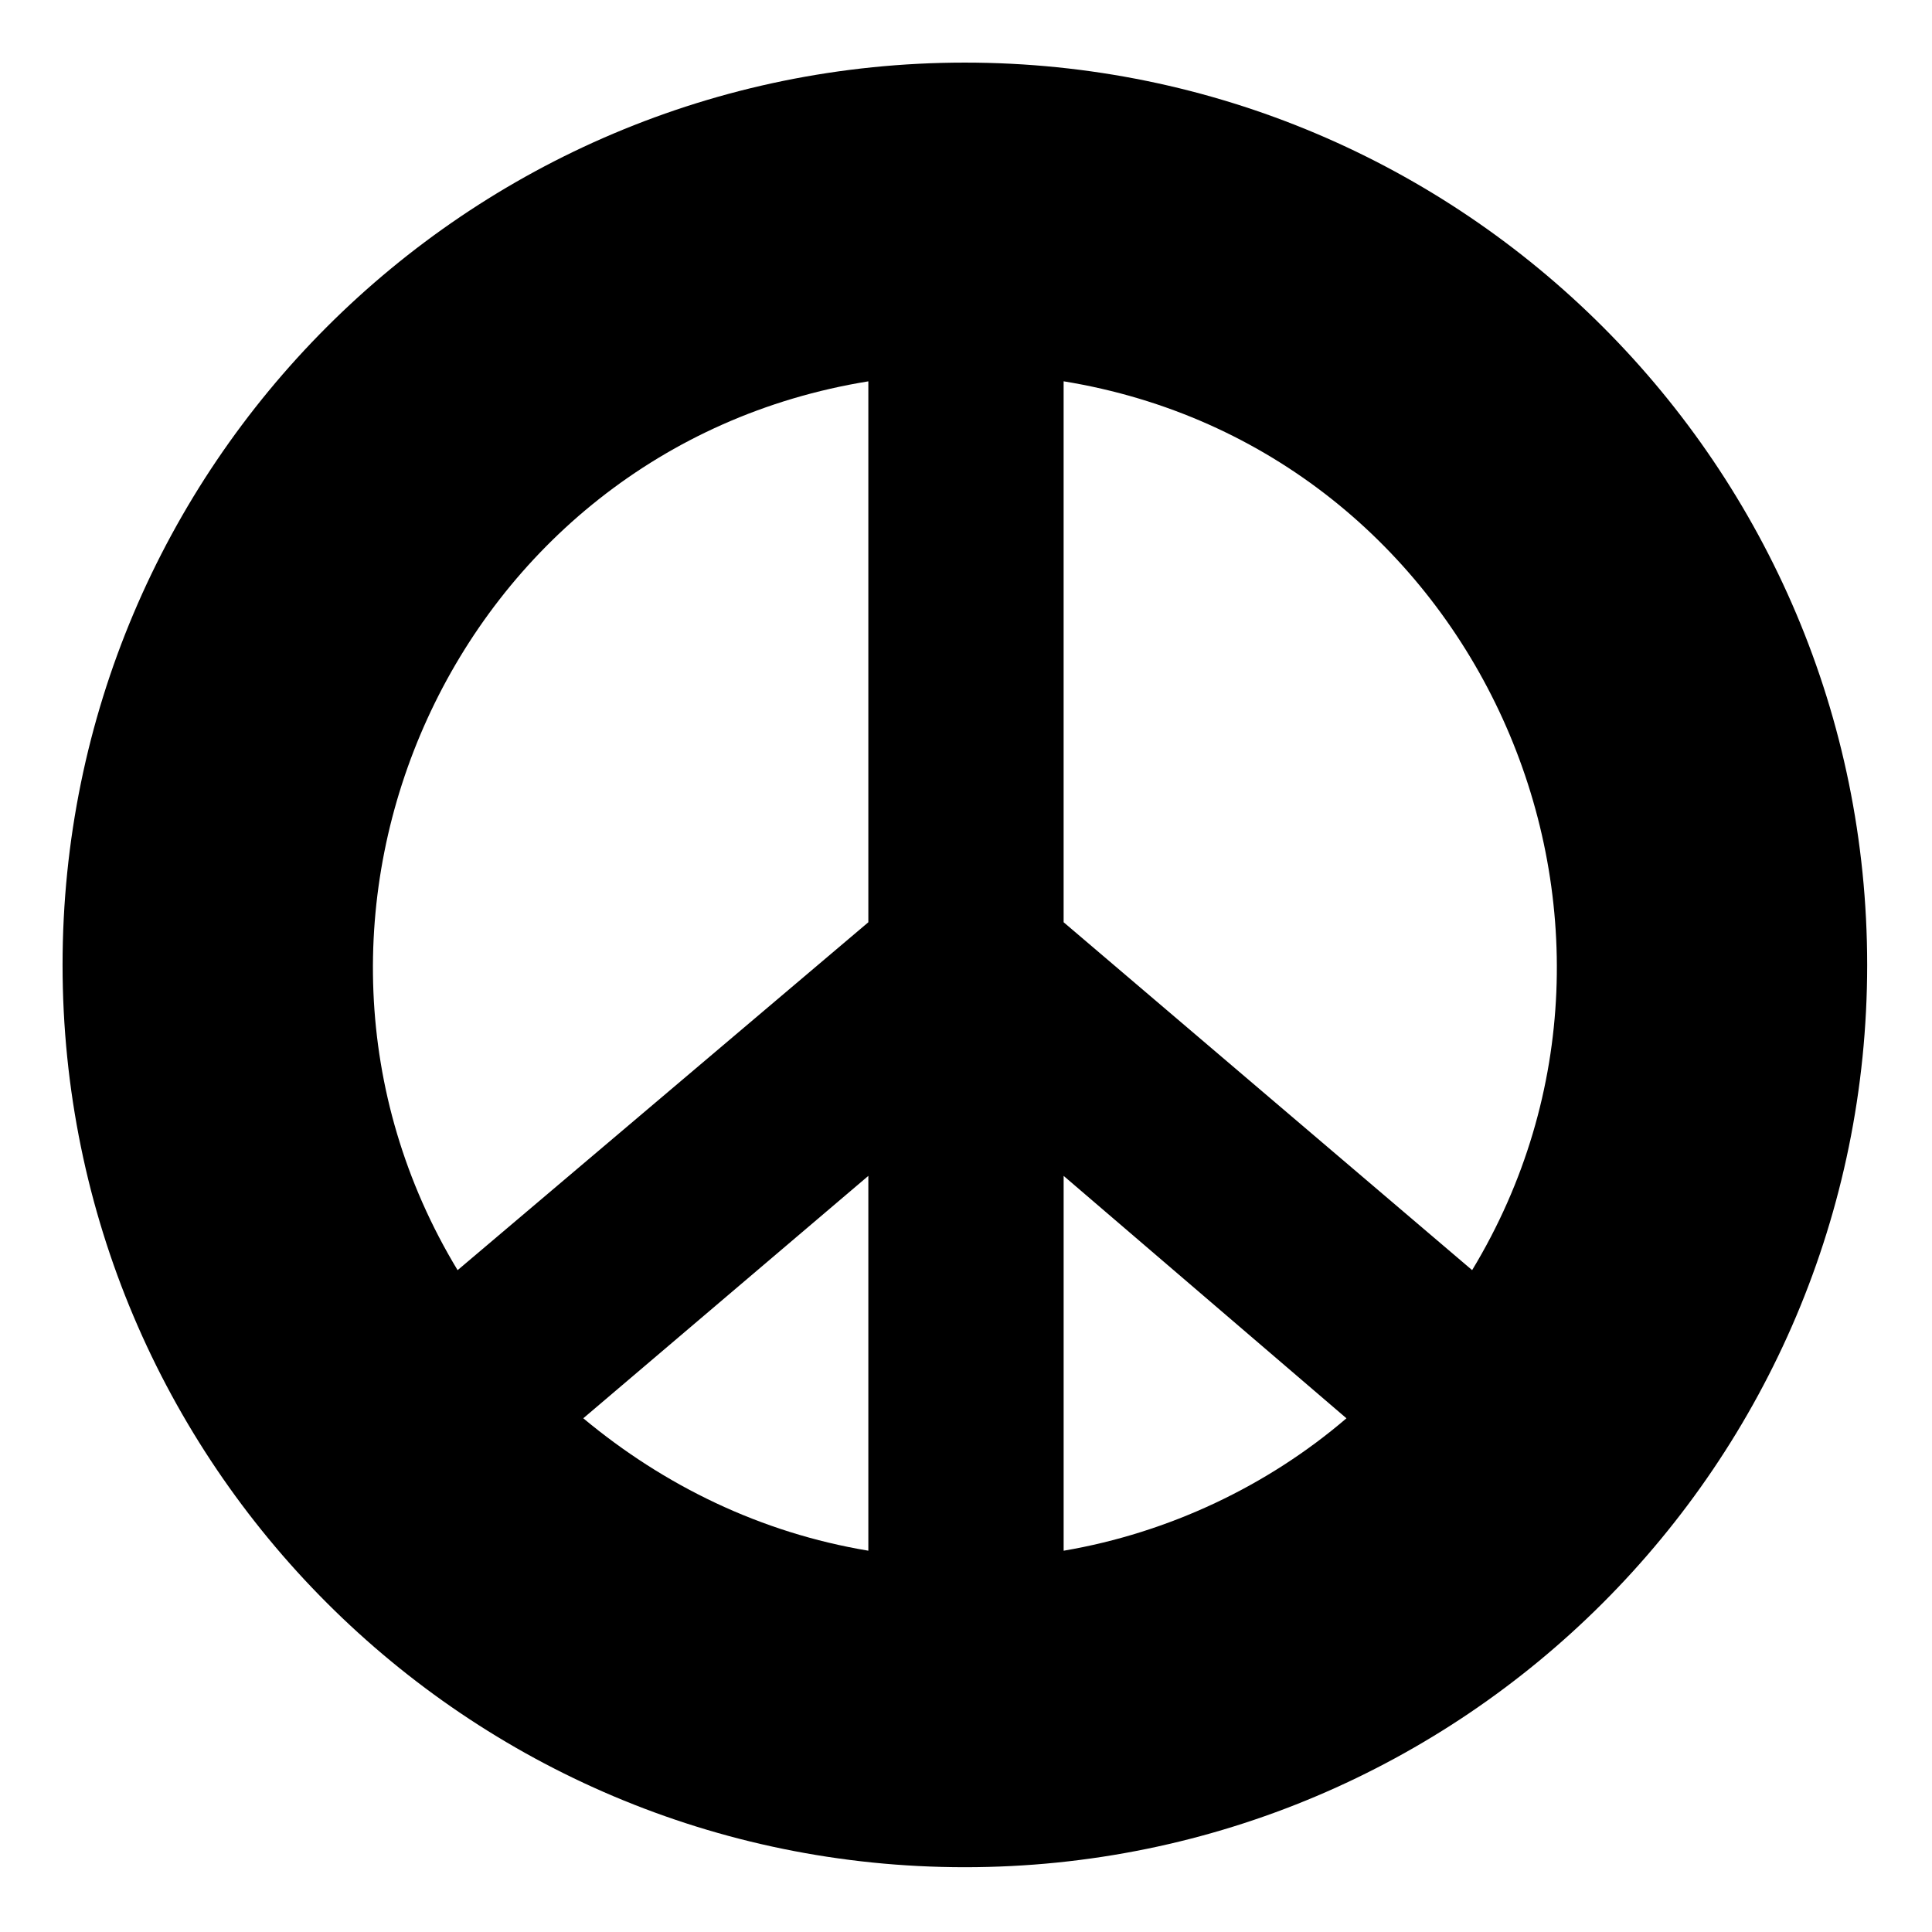
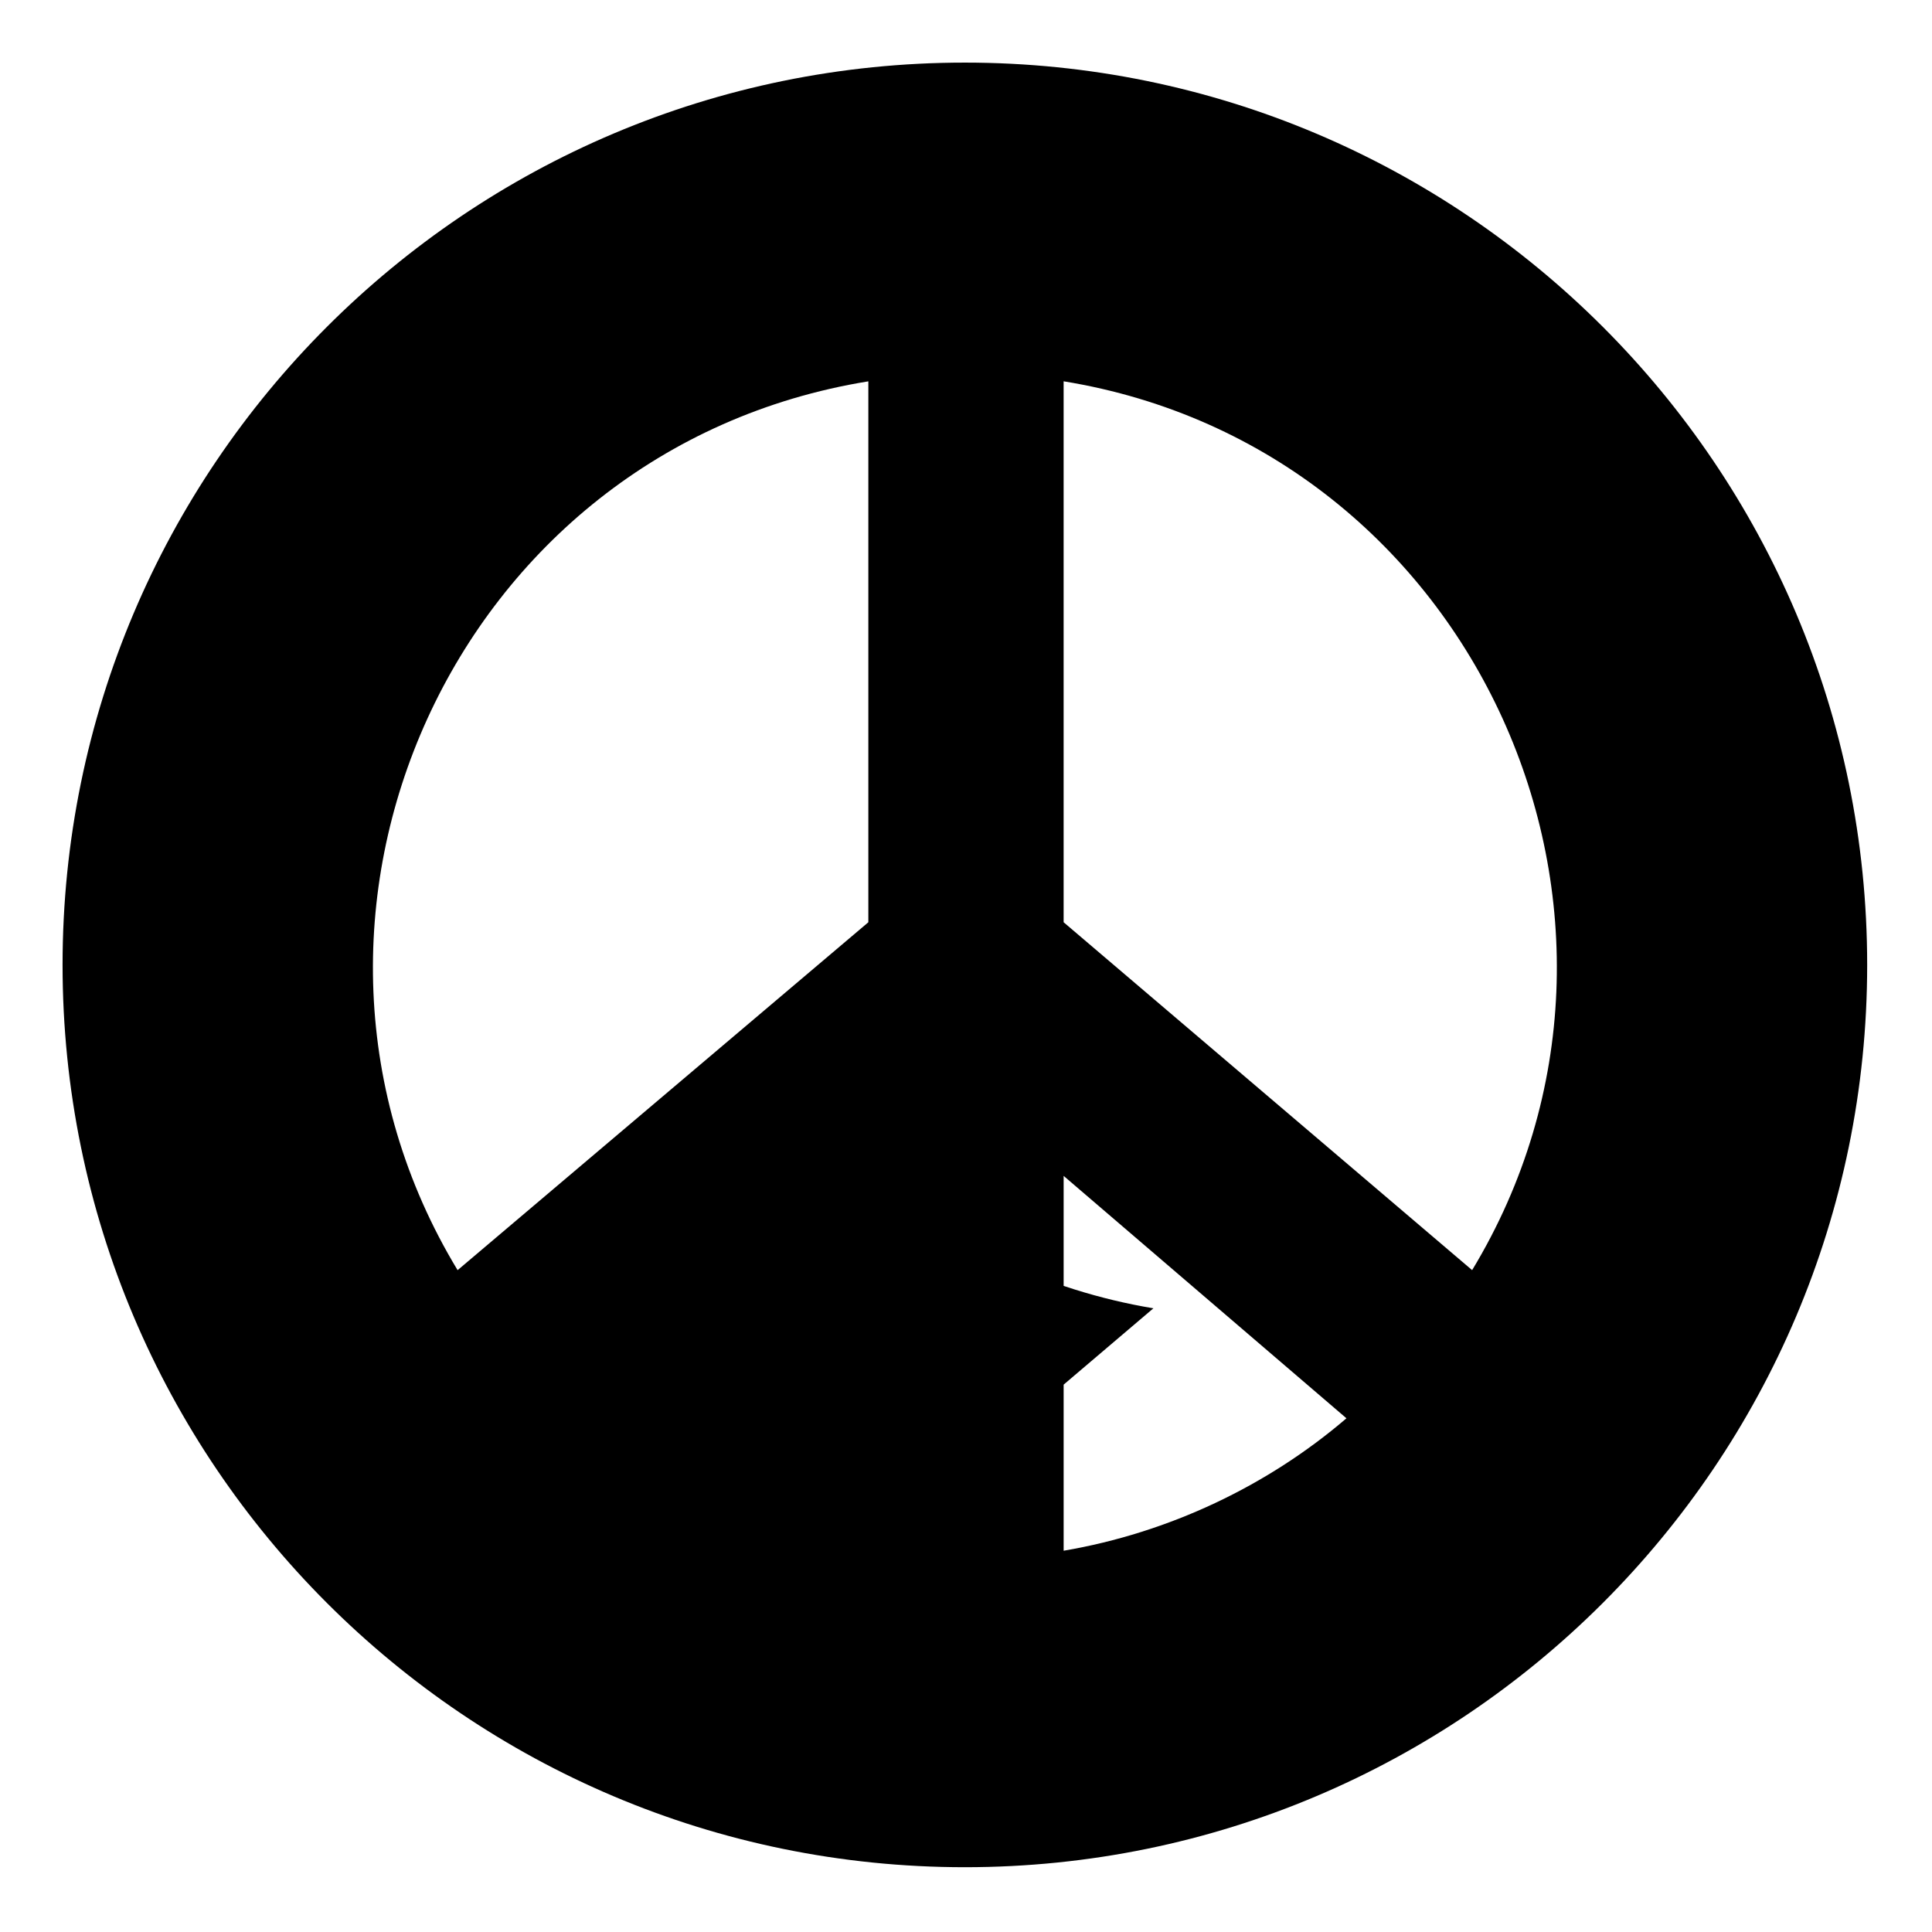
<svg xmlns="http://www.w3.org/2000/svg" fill="#000000" width="800px" height="800px" version="1.1" viewBox="144 144 512 512">
-   <path d="m399.7 160.59c132.05 0 239.12 107.07 239.12 239.12s-107.07 239.12-239.12 239.12-239.12-107.07-239.12-239.12 107.07-239.12 239.12-239.12zm101.12 359.27-74.945-64.238v99.336c27.957-4.758 54.129-17.25 74.945-35.094zm-126.7 35.094v-99.336l-75.543 64.238c21.414 17.844 46.992 30.336 75.543 35.094zm-108.85-74.352 108.85-92.195v-143.35c-110.04 17.844-165.36 142.16-108.85 235.55zm160.6-235.55v143.35l108.26 92.195c56.508-93.387 1.191-217.7-108.26-235.55z" />
+   <path d="m399.7 160.59c132.05 0 239.12 107.07 239.12 239.12s-107.07 239.12-239.12 239.12-239.12-107.07-239.12-239.12 107.07-239.12 239.12-239.12zm101.12 359.27-74.945-64.238v99.336c27.957-4.758 54.129-17.25 74.945-35.094zm-126.7 35.094v-99.336c21.414 17.844 46.992 30.336 75.543 35.094zm-108.85-74.352 108.85-92.195v-143.35c-110.04 17.844-165.36 142.16-108.85 235.55zm160.6-235.55v143.35l108.26 92.195c56.508-93.387 1.191-217.7-108.26-235.55z" />
</svg>